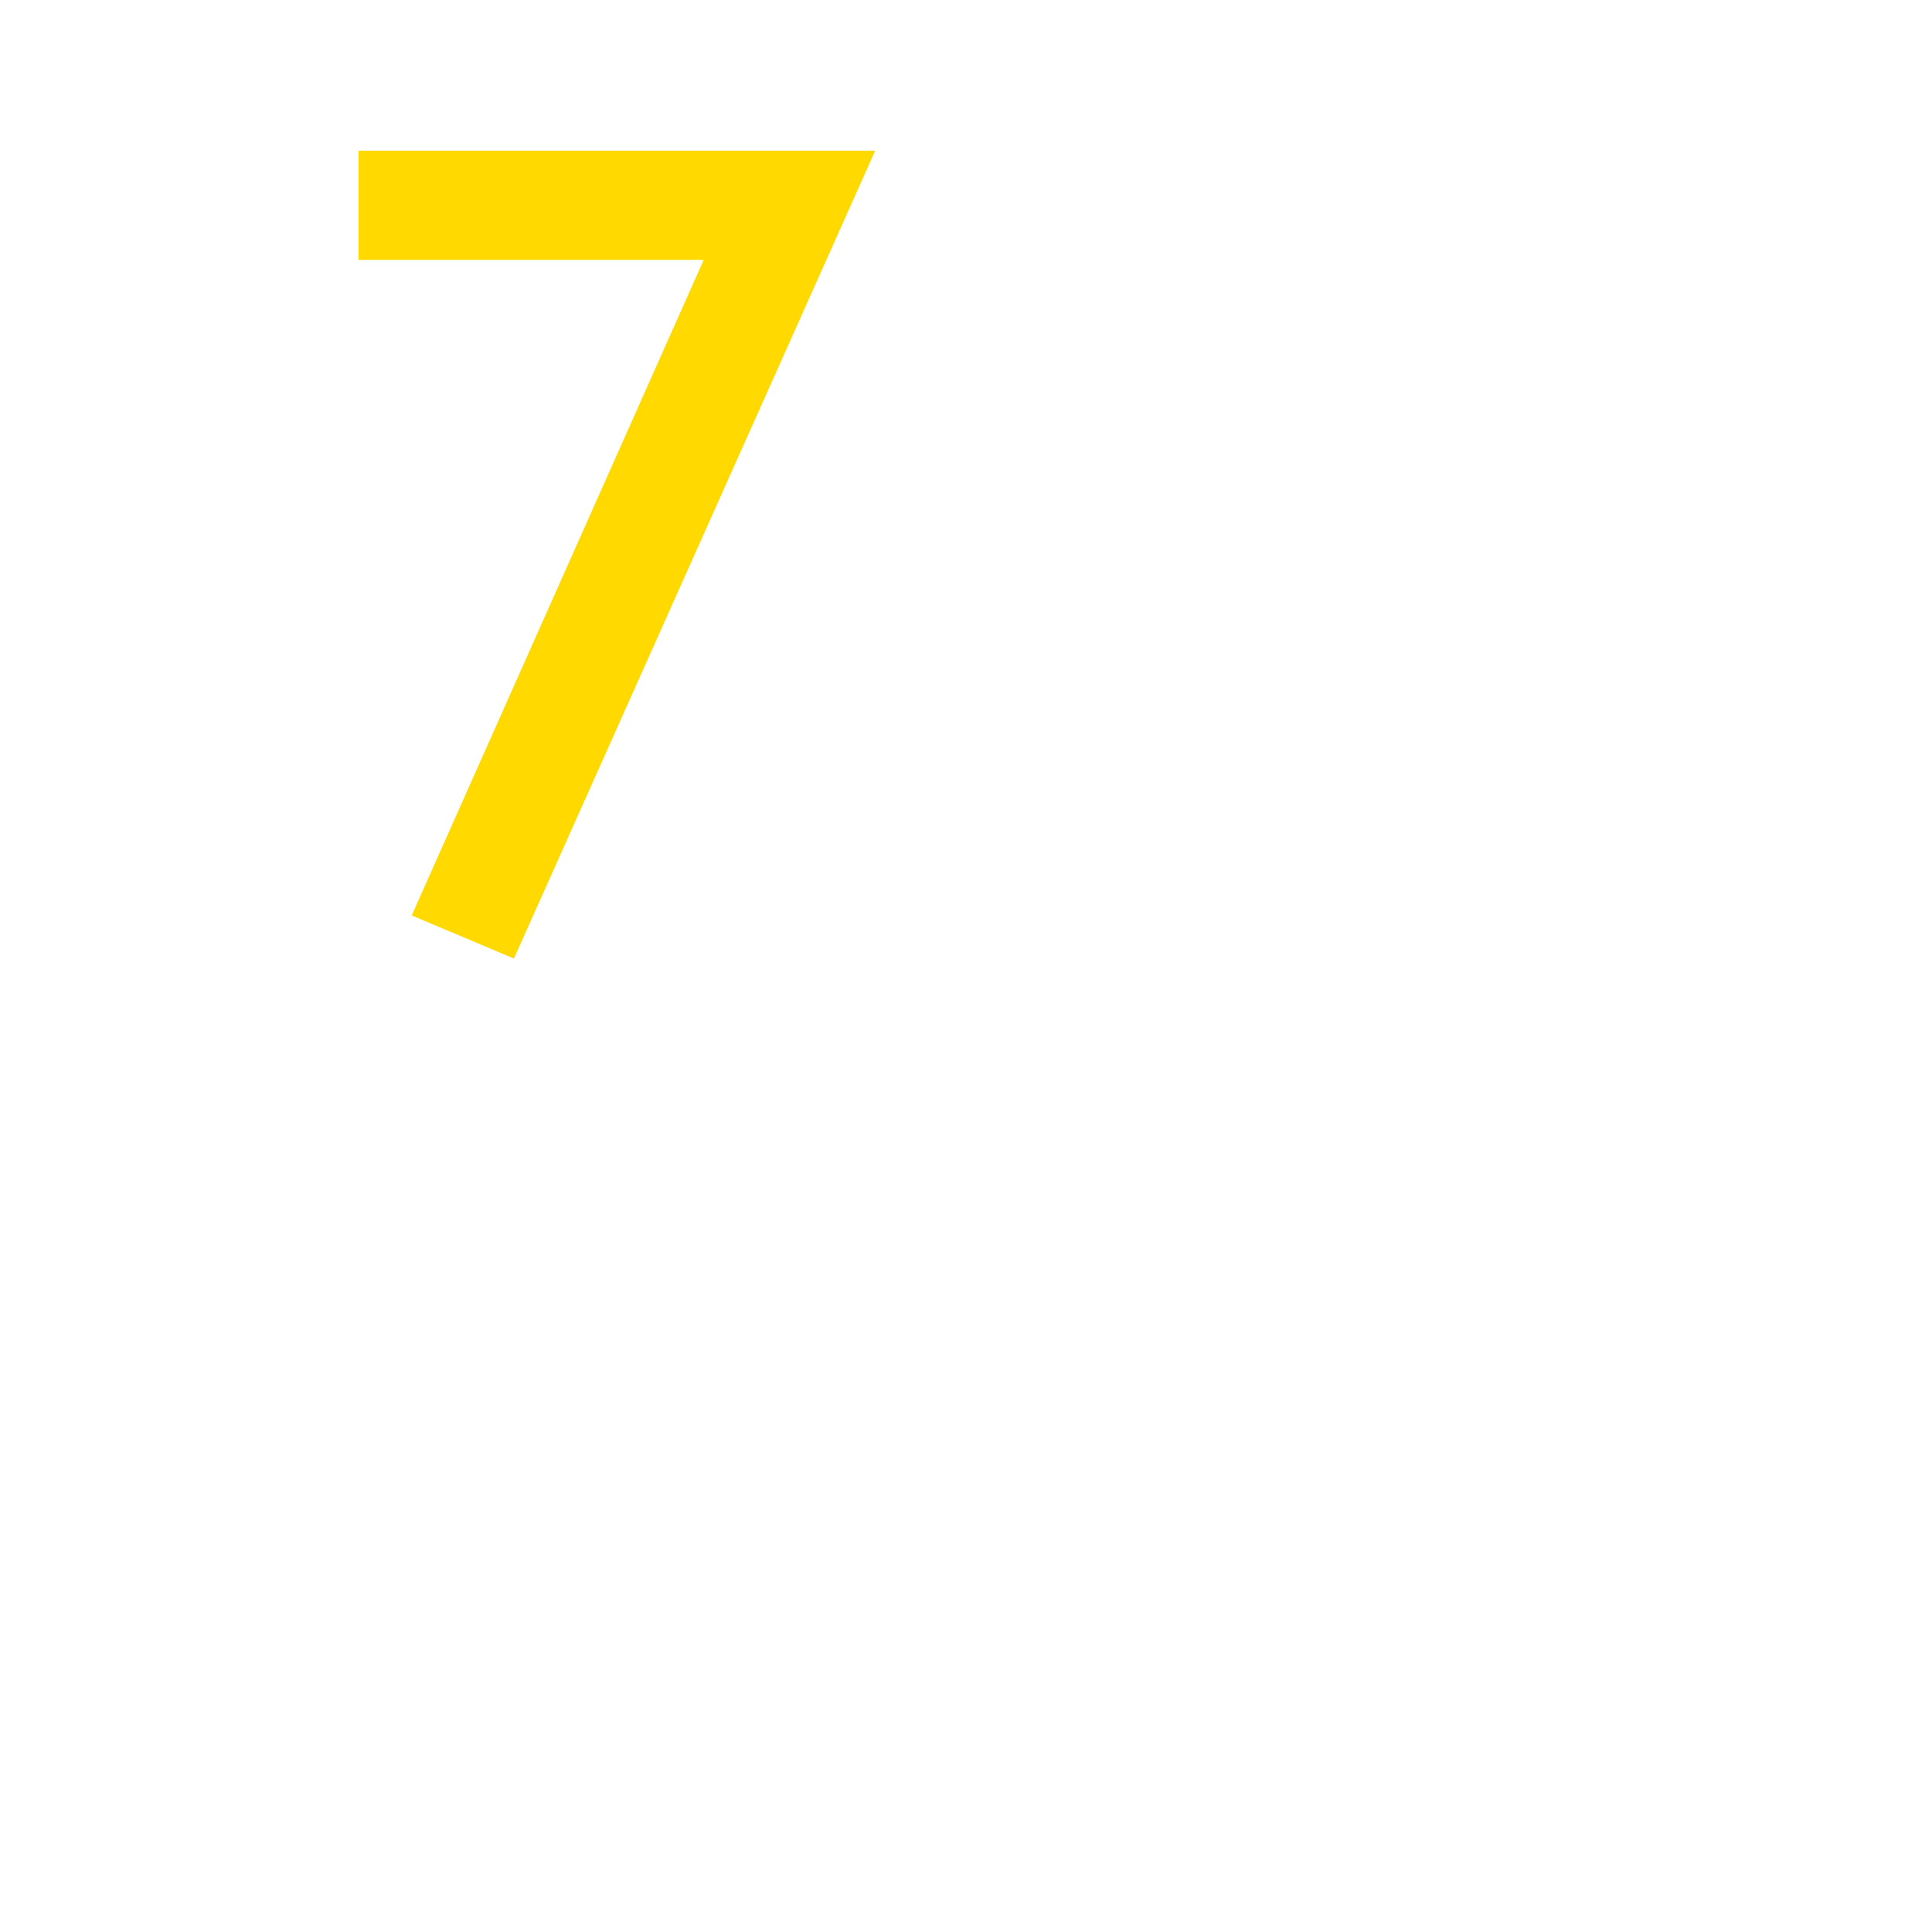
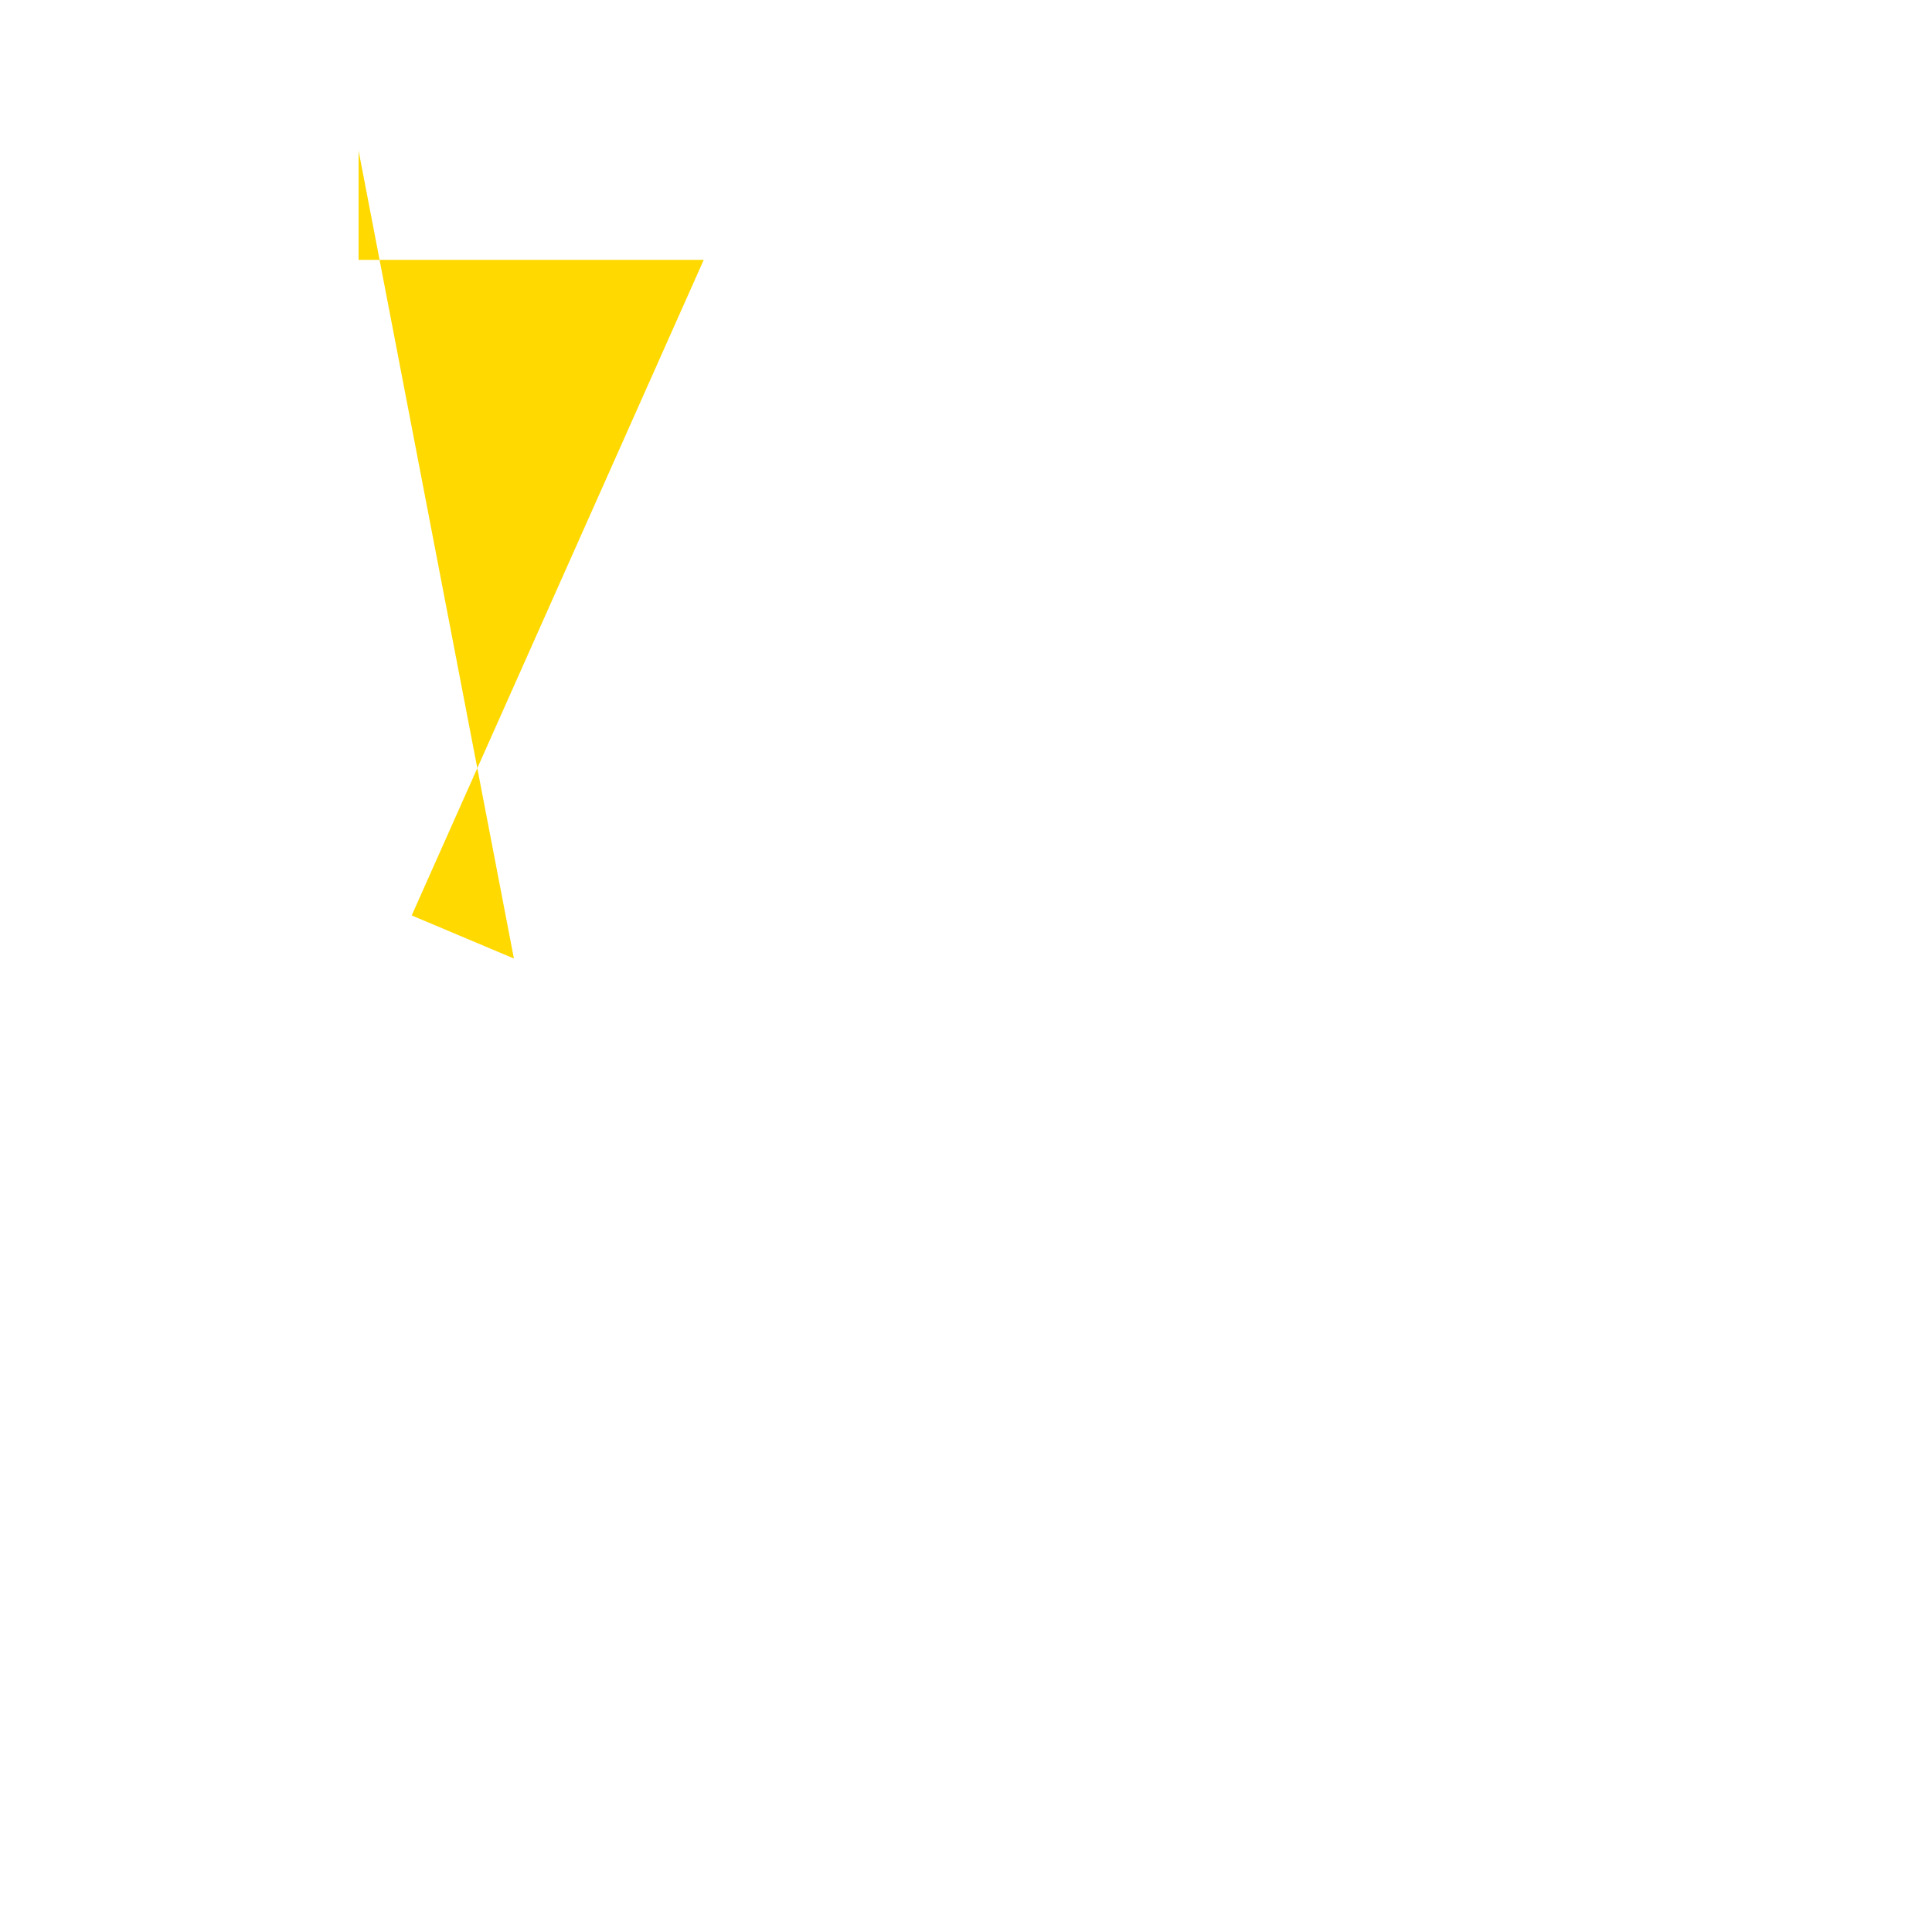
<svg xmlns="http://www.w3.org/2000/svg" id="counter" width="100" height="100" viewBox="0 0 100 100">
  <defs>
    <style>.cls-1{fill:#ffd900;}</style>
  </defs>
  <g id="counter_7">
-     <path class="cls-1" d="M18.56,7.8H45.3L26.6,49.613l-5.29-2.23L36.425,13.45H18.56Z" />
+     <path class="cls-1" d="M18.56,7.8L26.6,49.613l-5.29-2.23L36.425,13.45H18.56Z" />
  </g>
</svg>